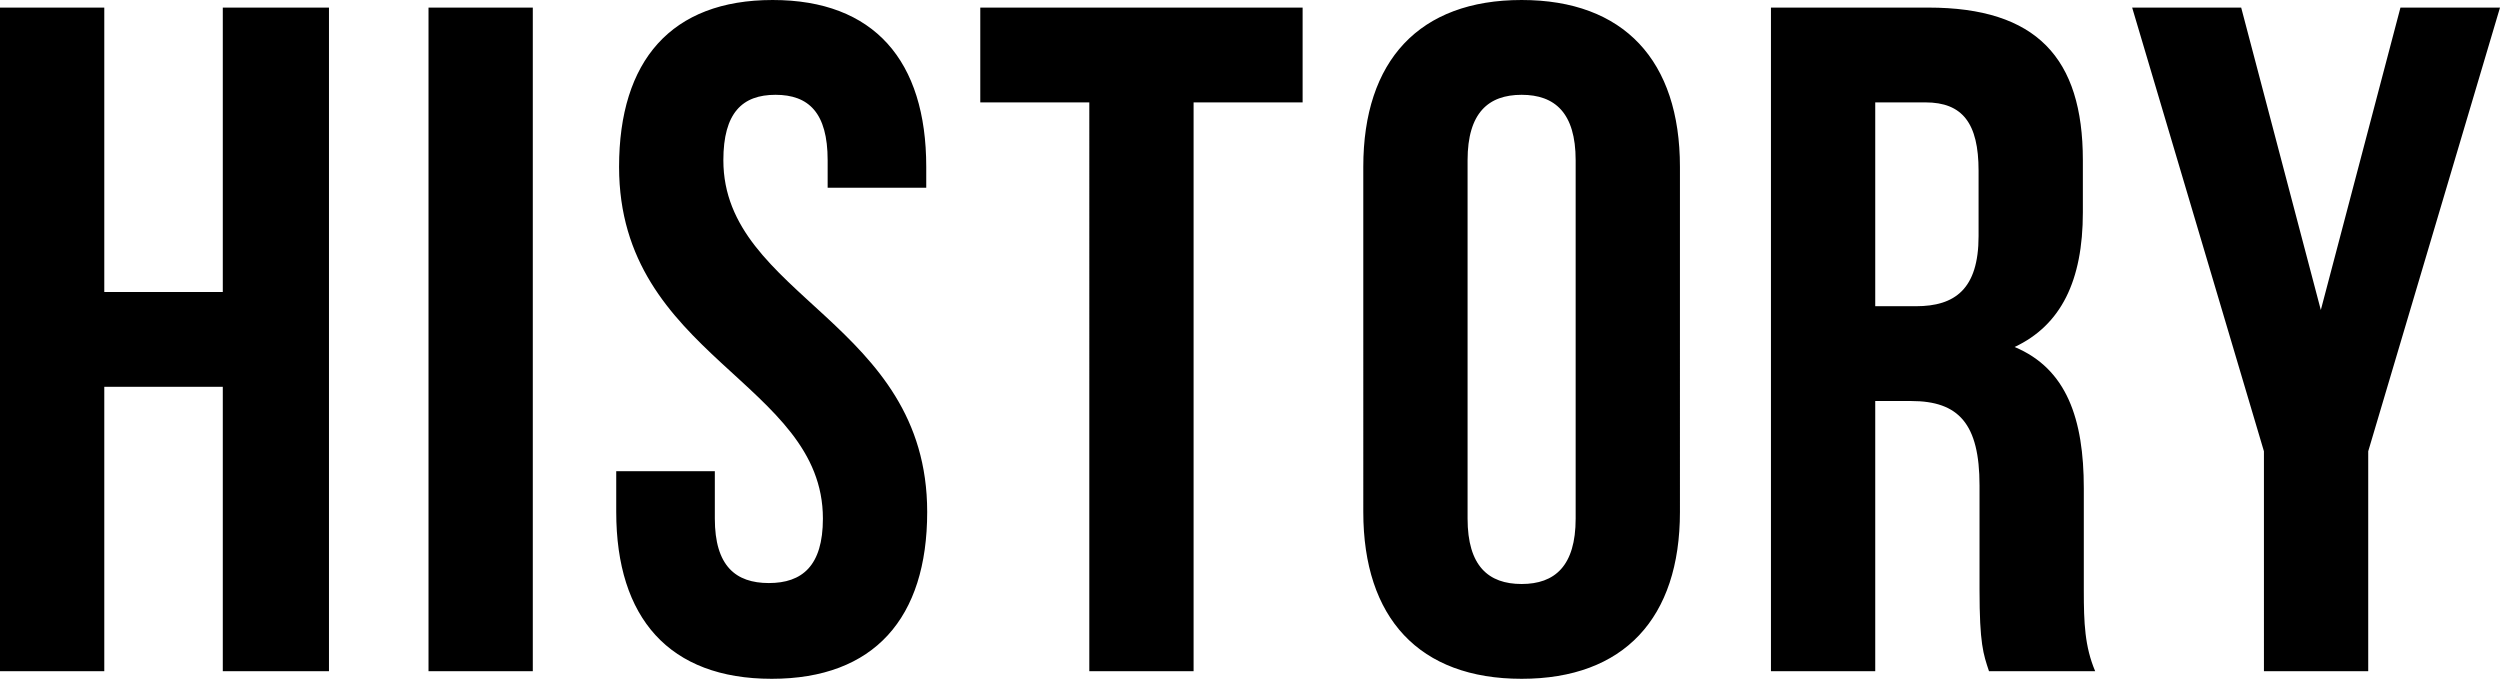
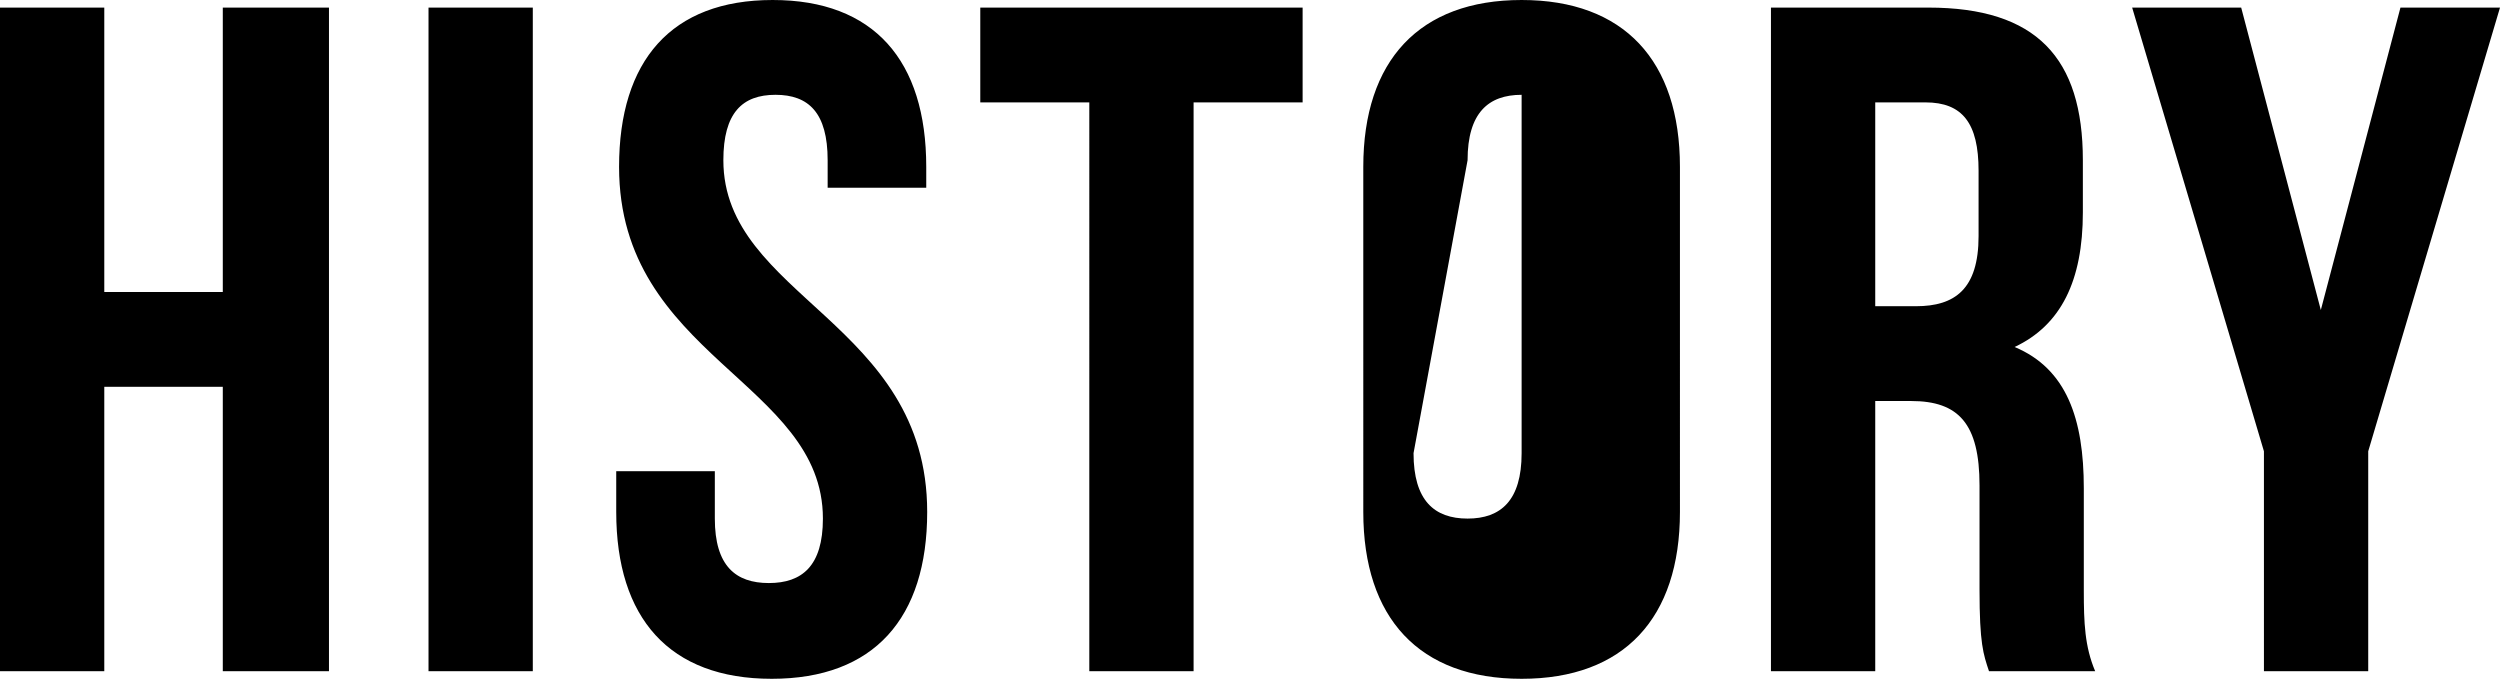
<svg xmlns="http://www.w3.org/2000/svg" width="316.44" height="85.92" viewBox="0 0 316.44 85.92">
-   <path id="パス_2923" data-name="パス 2923" d="M18-36H33V0H46.44V-84H33v36H18V-84H4.8V0H18ZM59.04,0h13.2V-84H59.04ZM83.16-63.84c0,24,25.8,27.24,25.8,44.52,0,6-2.64,8.16-6.84,8.16s-6.84-2.16-6.84-8.16v-6H82.8v5.16C82.8-6.72,89.52.96,102.48.96s19.68-7.68,19.68-21.12c0-24-25.8-27.24-25.8-44.52,0-6,2.4-8.28,6.6-8.28s6.6,2.28,6.6,8.28v3.48h12.48v-2.64c0-13.44-6.6-21.12-19.44-21.12S83.16-77.28,83.16-63.84ZM128.88-72h13.8V0h13.2V-72h13.8V-84h-40.8Zm61.68,7.32c0-6,2.64-8.28,6.84-8.28s6.84,2.28,6.84,8.28v45.36c0,6-2.64,8.28-6.84,8.28s-6.84-2.28-6.84-8.28Zm-13.2,44.52C177.36-6.72,184.44.96,197.4.96s20.04-7.68,20.04-21.12V-63.84c0-13.44-7.08-21.12-20.04-21.12s-20.04,7.68-20.04,21.12ZM270,0c-1.32-3.12-1.44-6.12-1.44-10.2V-23.16c0-8.76-2.16-15.12-8.76-17.88,5.88-2.76,8.64-8.4,8.64-17.04v-6.6c0-12.96-5.88-19.32-19.56-19.32H228.96V0h13.2V-34.2h4.56c6,0,8.64,2.88,8.64,10.68v13.2c0,6.84.48,8.16,1.2,10.32ZM248.52-72c4.68,0,6.72,2.64,6.72,8.64v8.28c0,6.72-3,8.88-7.92,8.88h-5.16V-72ZM291.36,0h13.2V-27.84L321.24-84h-12.6L298.56-45.72,288.48-84h-13.8l16.68,56.16Z" transform="translate(-4.8 84.96)" />
+   <path id="パス_2923" data-name="パス 2923" d="M18-36H33V0H46.44V-84H33v36H18V-84H4.8V0H18ZM59.04,0h13.2V-84H59.04ZM83.16-63.84c0,24,25.8,27.24,25.8,44.52,0,6-2.64,8.16-6.84,8.16s-6.84-2.16-6.84-8.16v-6H82.8v5.16C82.8-6.72,89.52.96,102.48.96s19.68-7.68,19.68-21.12c0-24-25.8-27.24-25.8-44.52,0-6,2.4-8.28,6.6-8.28s6.6,2.28,6.6,8.28v3.48h12.48v-2.64c0-13.44-6.6-21.12-19.44-21.12S83.16-77.28,83.16-63.84ZM128.88-72h13.8V0h13.2V-72h13.8V-84h-40.8Zm61.68,7.32c0-6,2.64-8.28,6.84-8.28v45.36c0,6-2.64,8.28-6.84,8.28s-6.84-2.28-6.84-8.28Zm-13.2,44.52C177.36-6.72,184.44.96,197.4.96s20.04-7.68,20.04-21.12V-63.84c0-13.44-7.08-21.12-20.04-21.12s-20.04,7.68-20.04,21.12ZM270,0c-1.32-3.12-1.44-6.12-1.44-10.2V-23.16c0-8.76-2.16-15.12-8.76-17.88,5.88-2.76,8.64-8.4,8.64-17.04v-6.6c0-12.96-5.88-19.32-19.56-19.32H228.96V0h13.2V-34.2h4.56c6,0,8.64,2.88,8.64,10.68v13.2c0,6.84.48,8.16,1.2,10.32ZM248.52-72c4.68,0,6.72,2.64,6.72,8.64v8.28c0,6.72-3,8.88-7.92,8.88h-5.16V-72ZM291.36,0h13.2V-27.84L321.24-84h-12.6L298.56-45.72,288.48-84h-13.8l16.68,56.16Z" transform="translate(-4.8 84.96)" />
</svg>